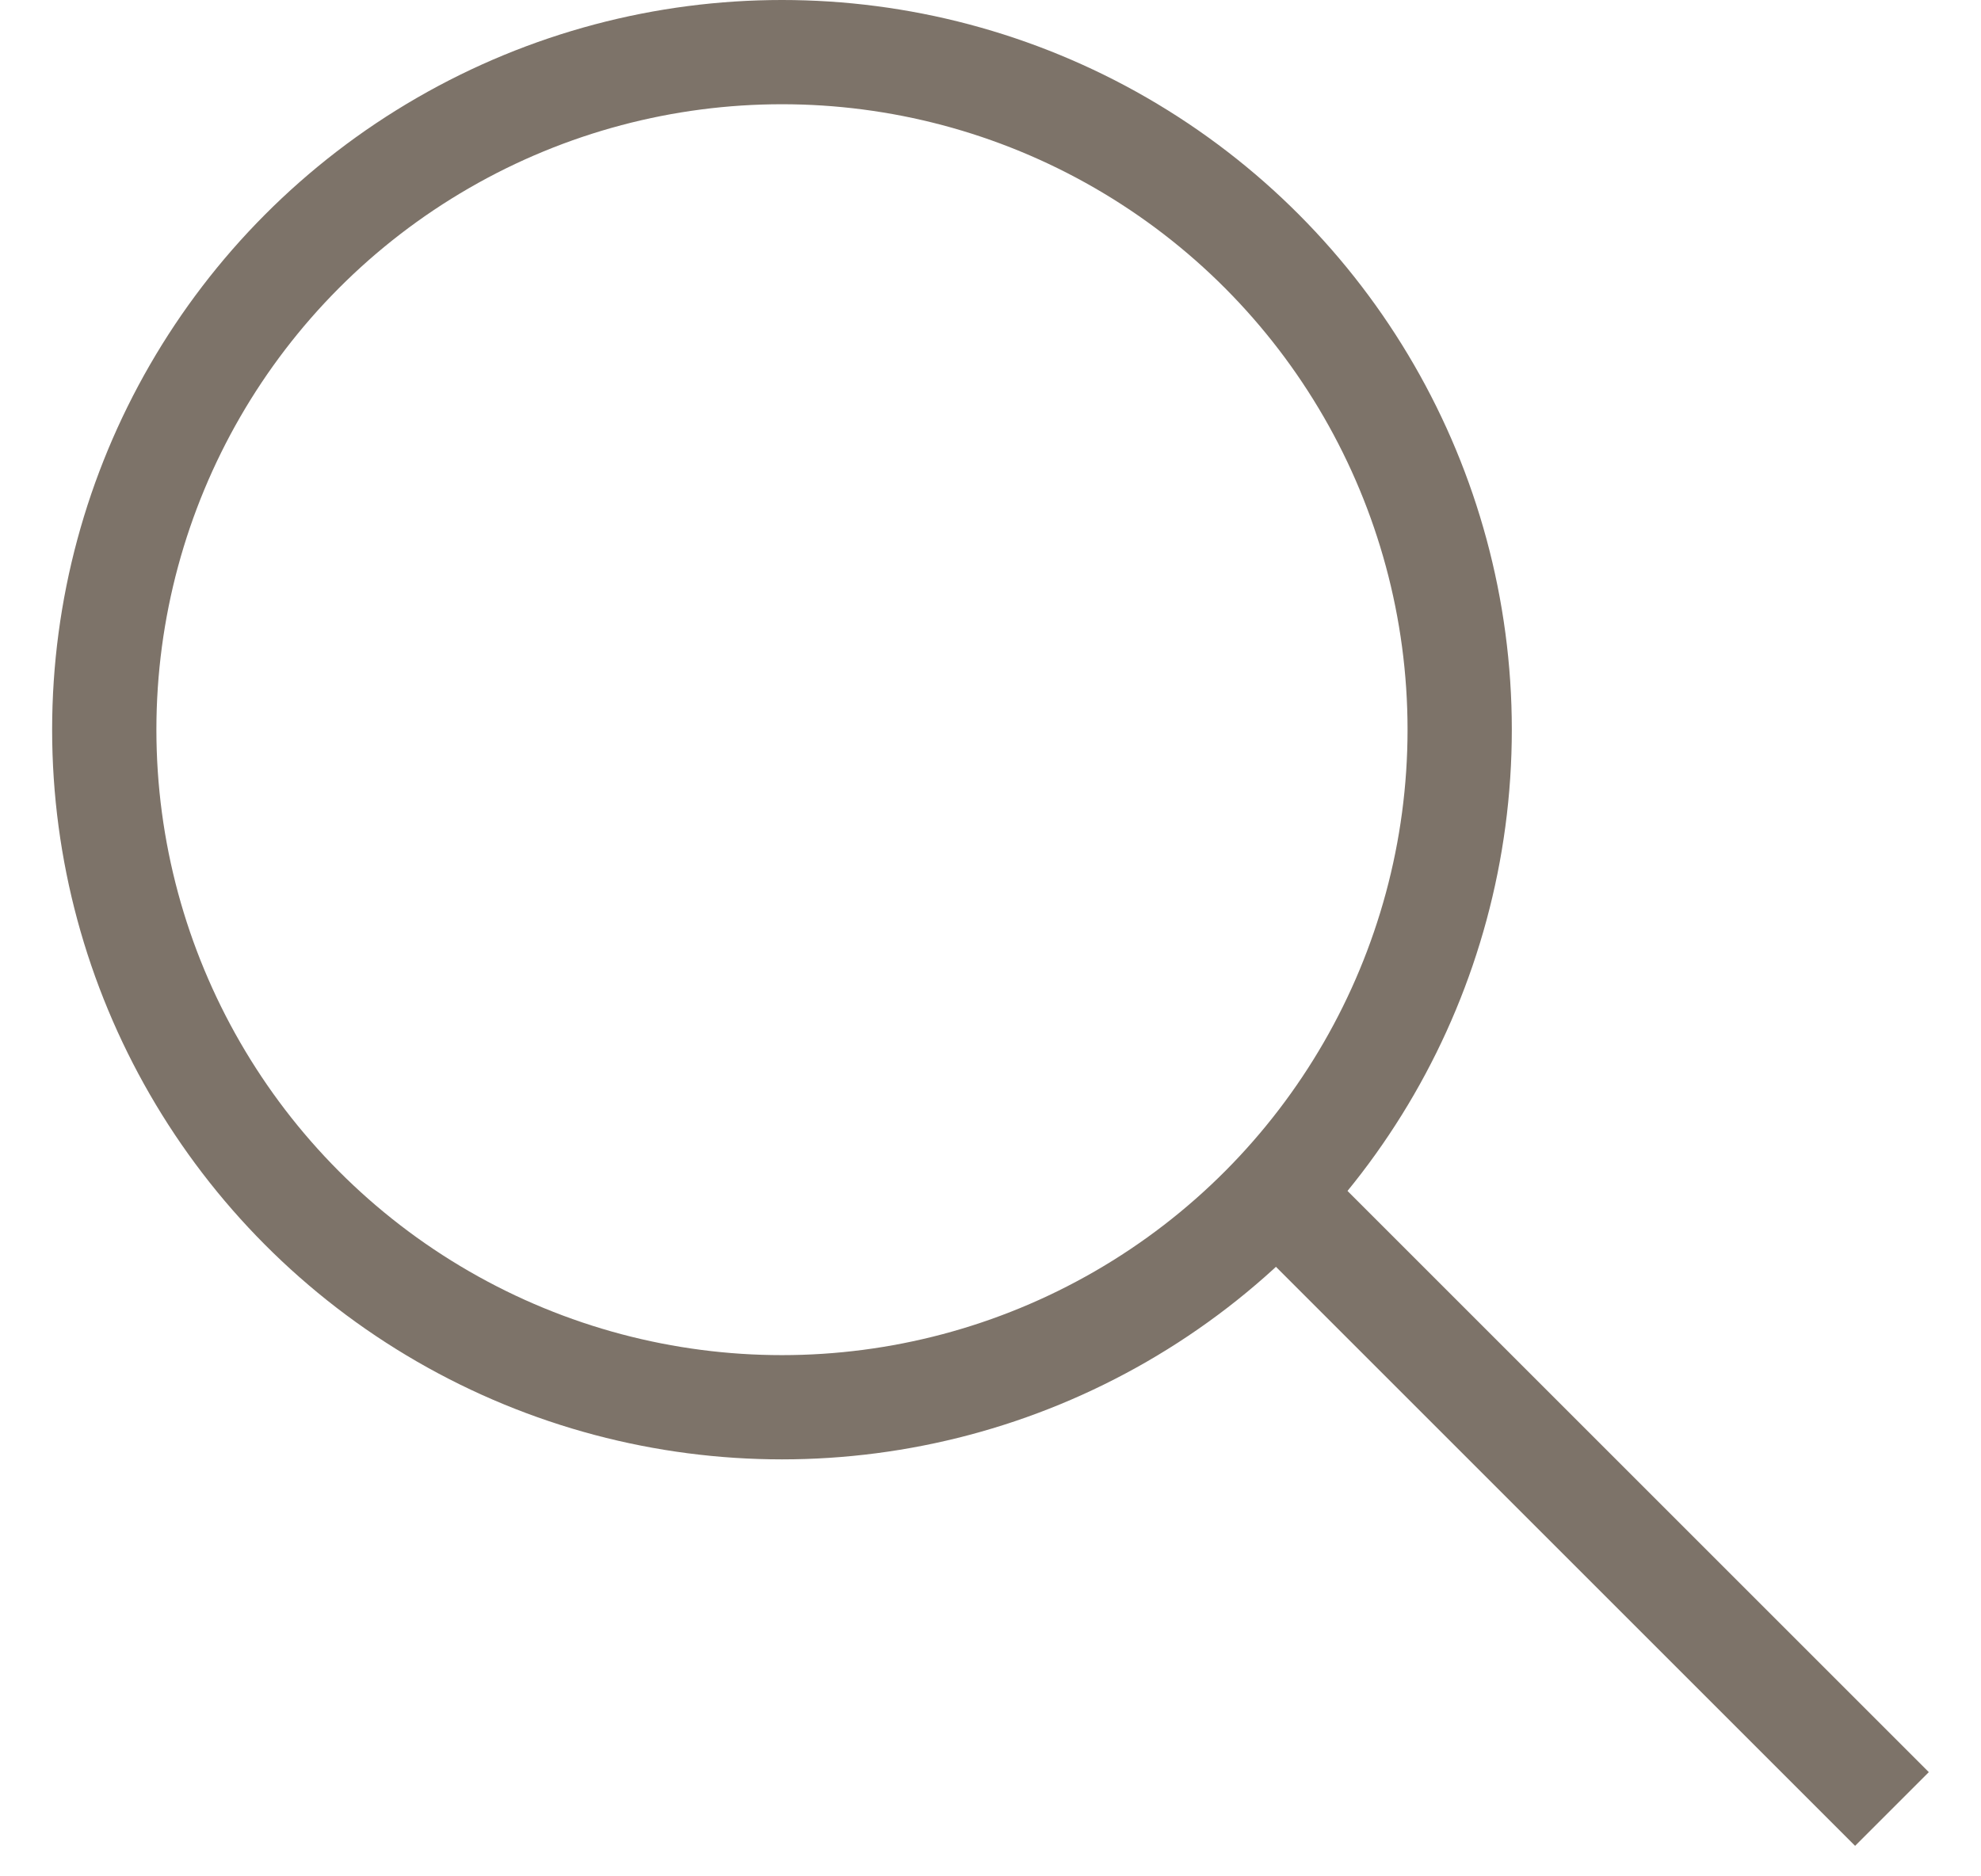
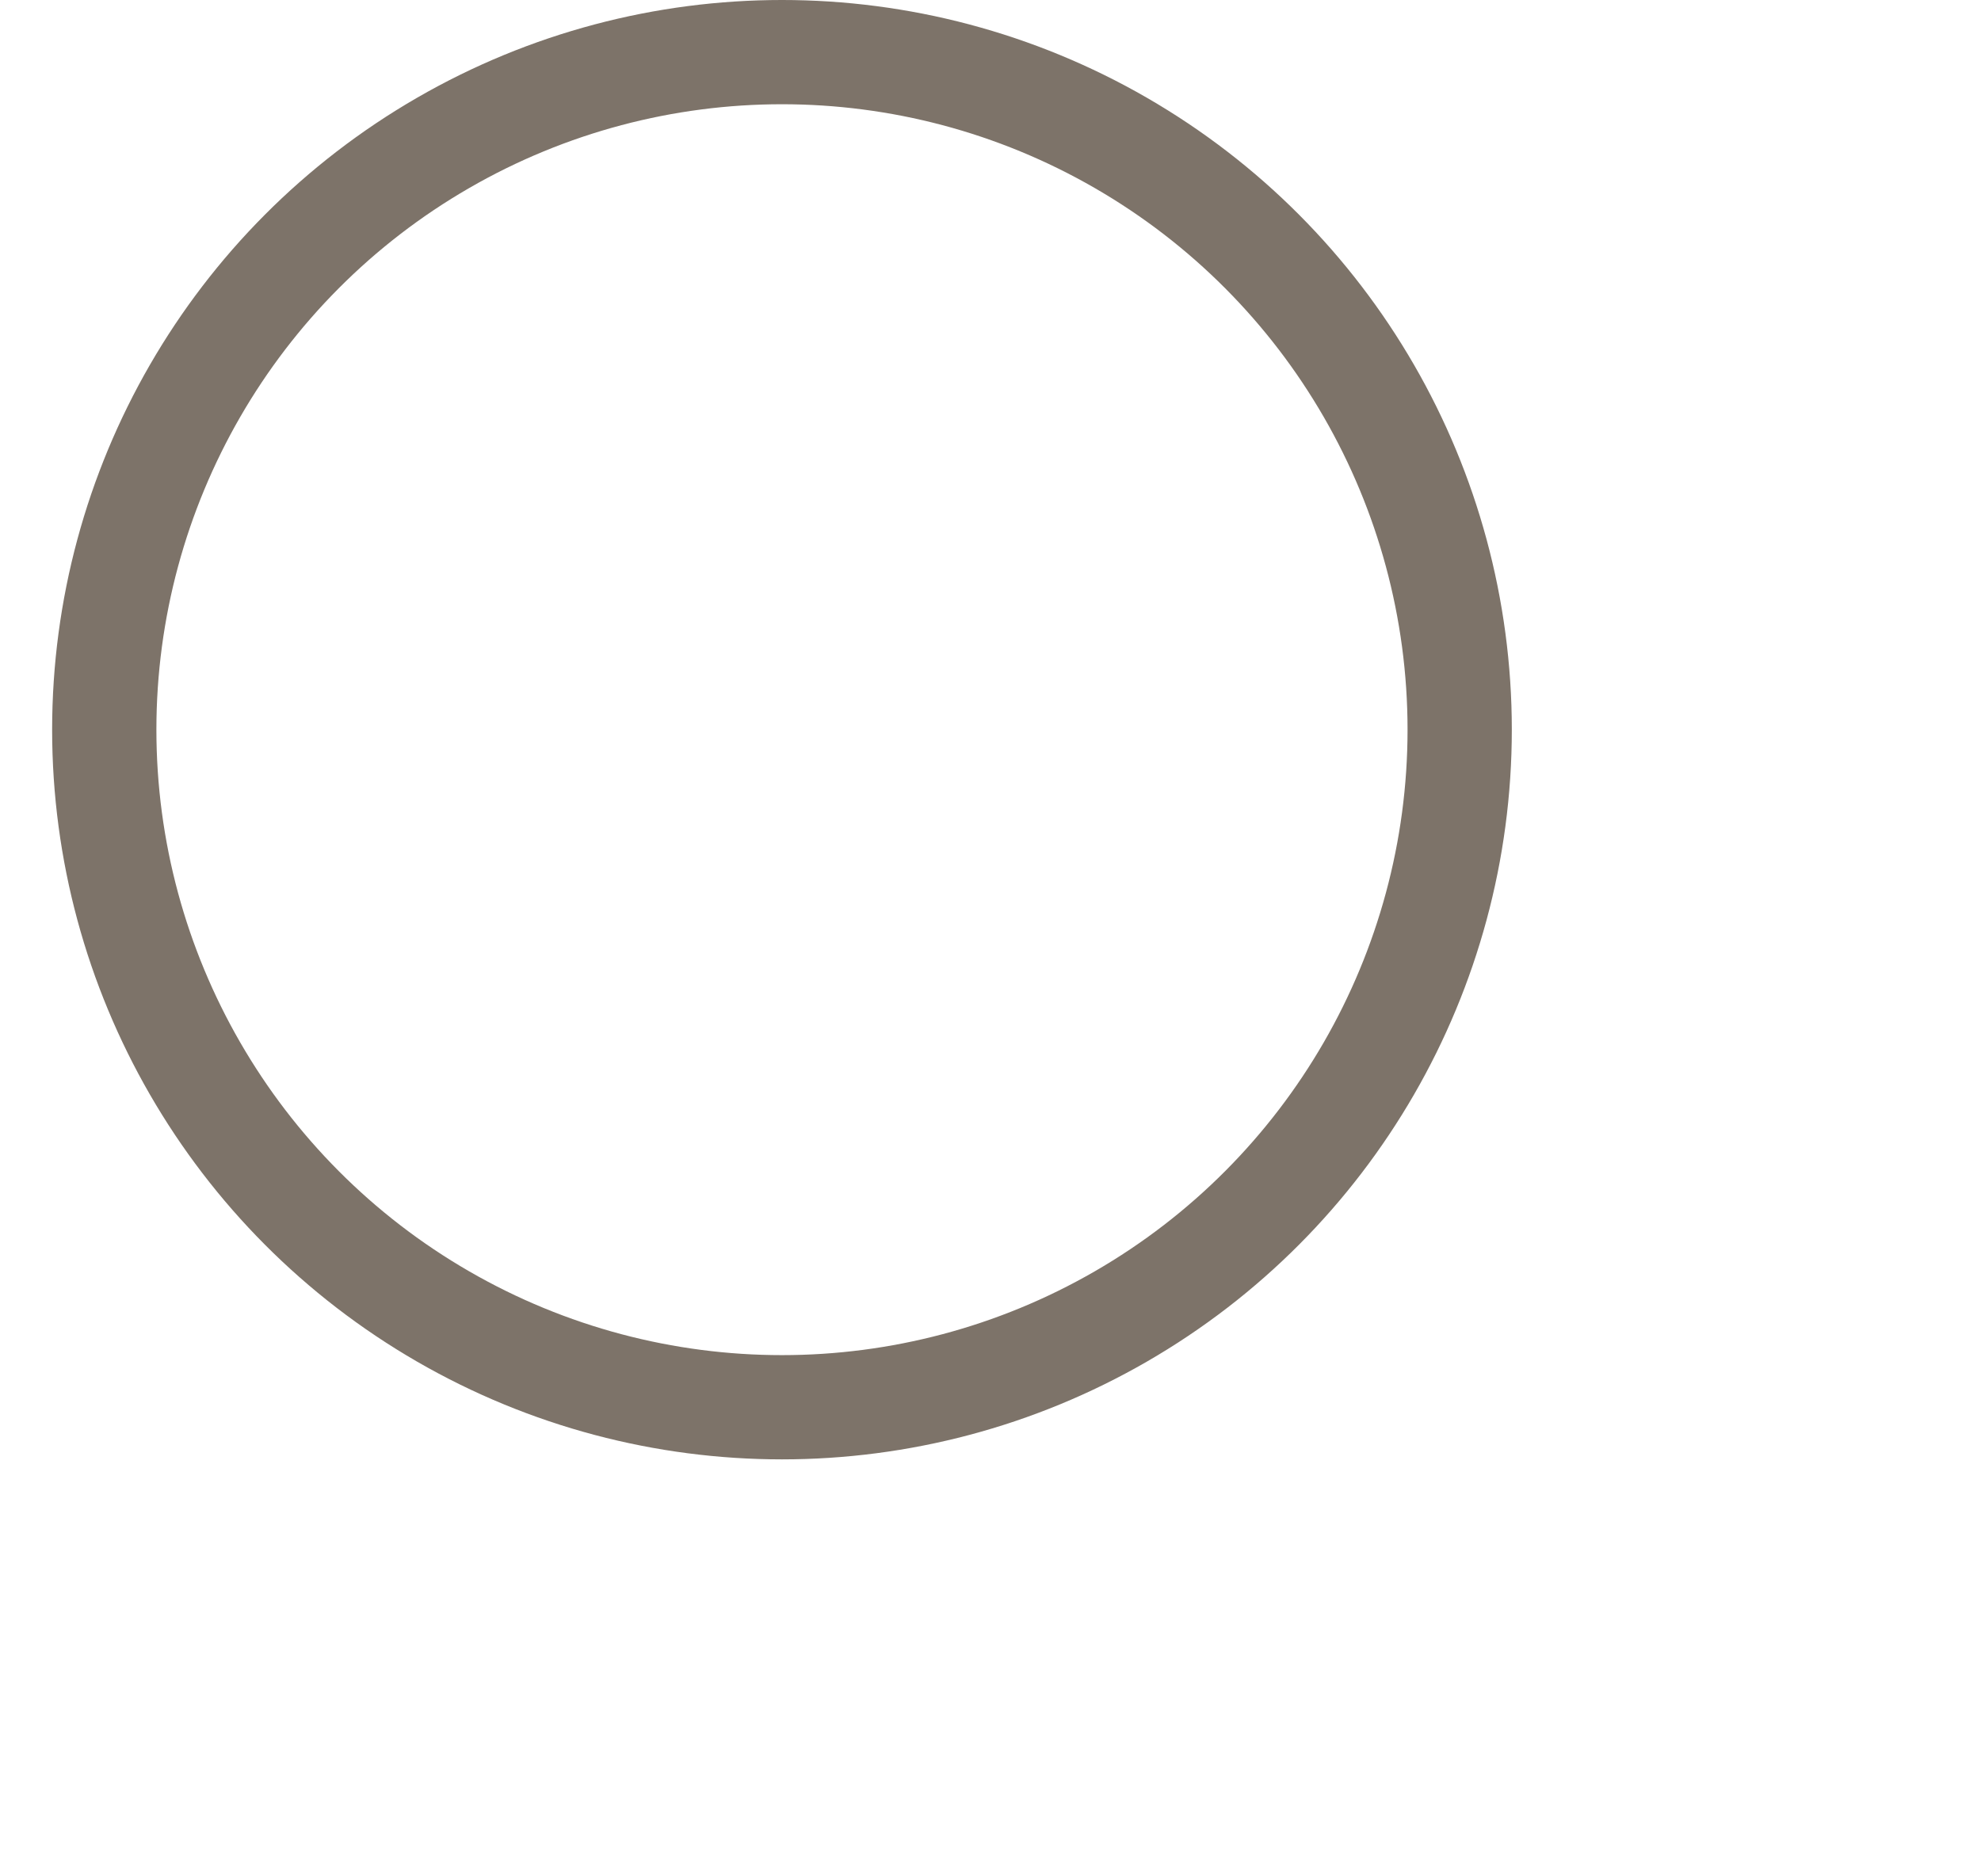
<svg xmlns="http://www.w3.org/2000/svg" width="19" height="18" viewBox="0 0 19 18" fill="none">
  <g id="Lupe">
    <circle id="Ellipse 3" cx="7.5" cy="7" r="6.5" stroke="#7d7369" />
-     <line id="Line 1" x1="18.146" y1="17.354" x2="12.146" y2="11.354" stroke="#7d7369" />
  </g>
</svg>